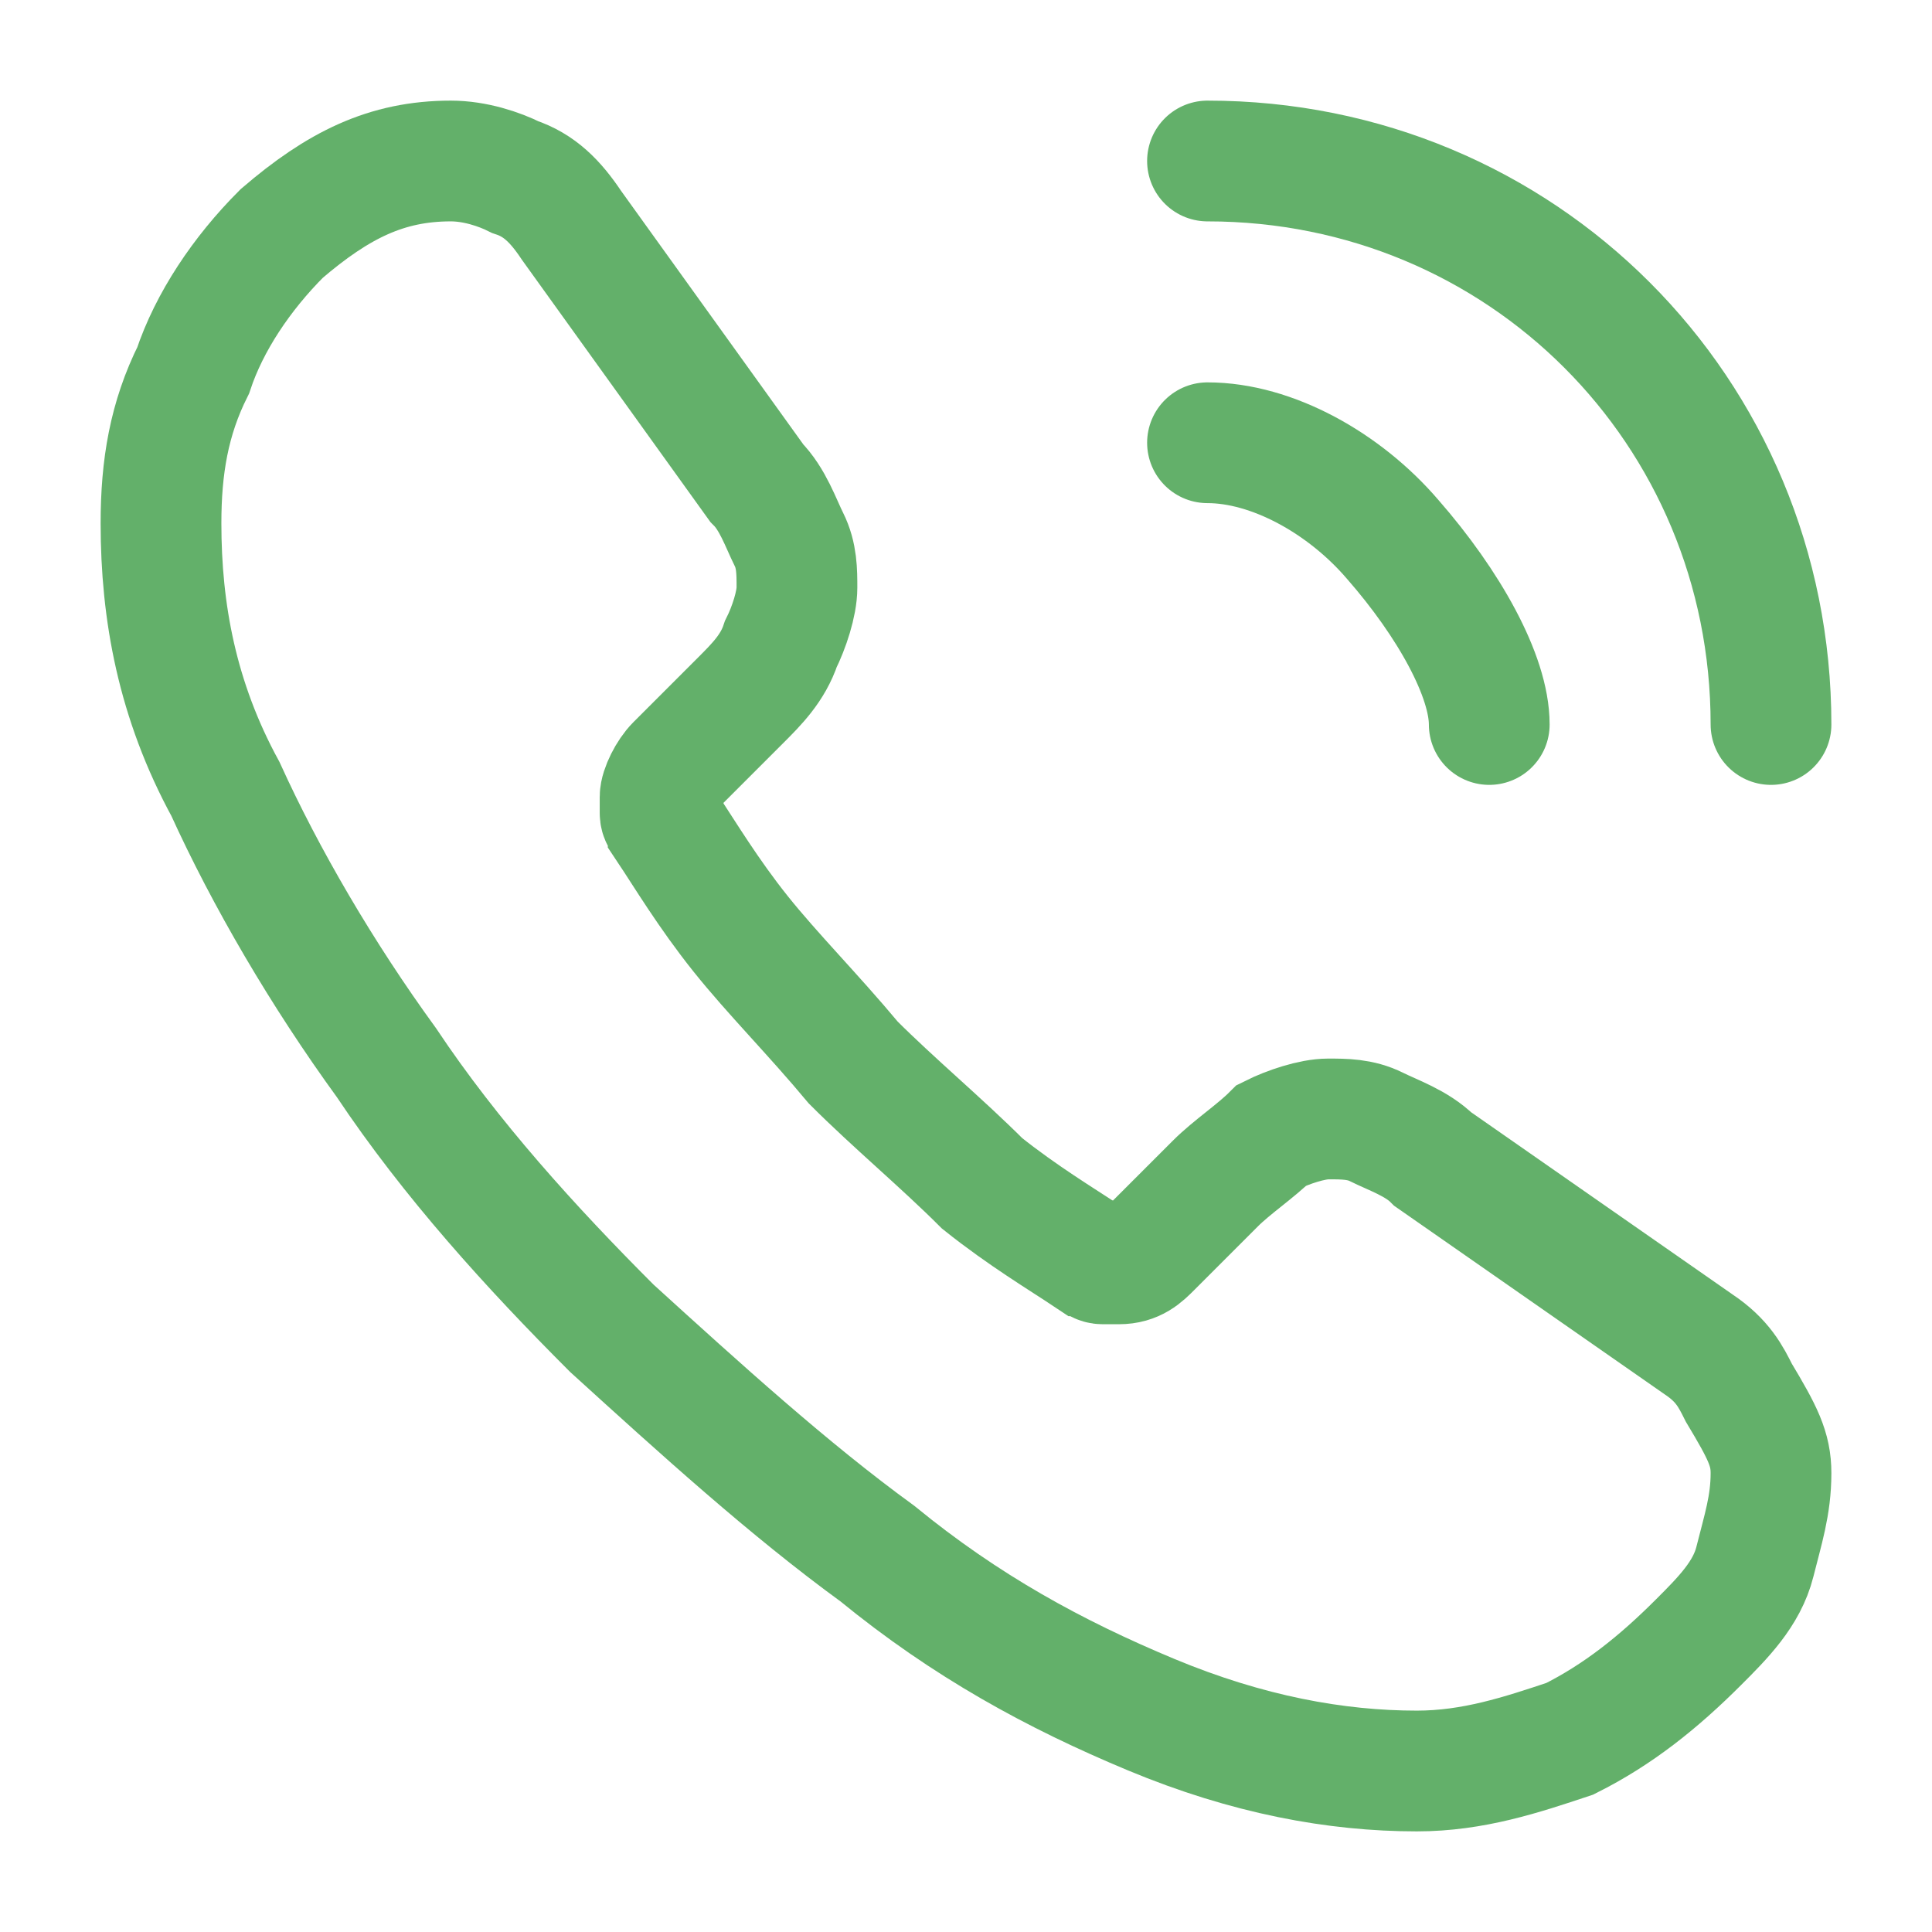
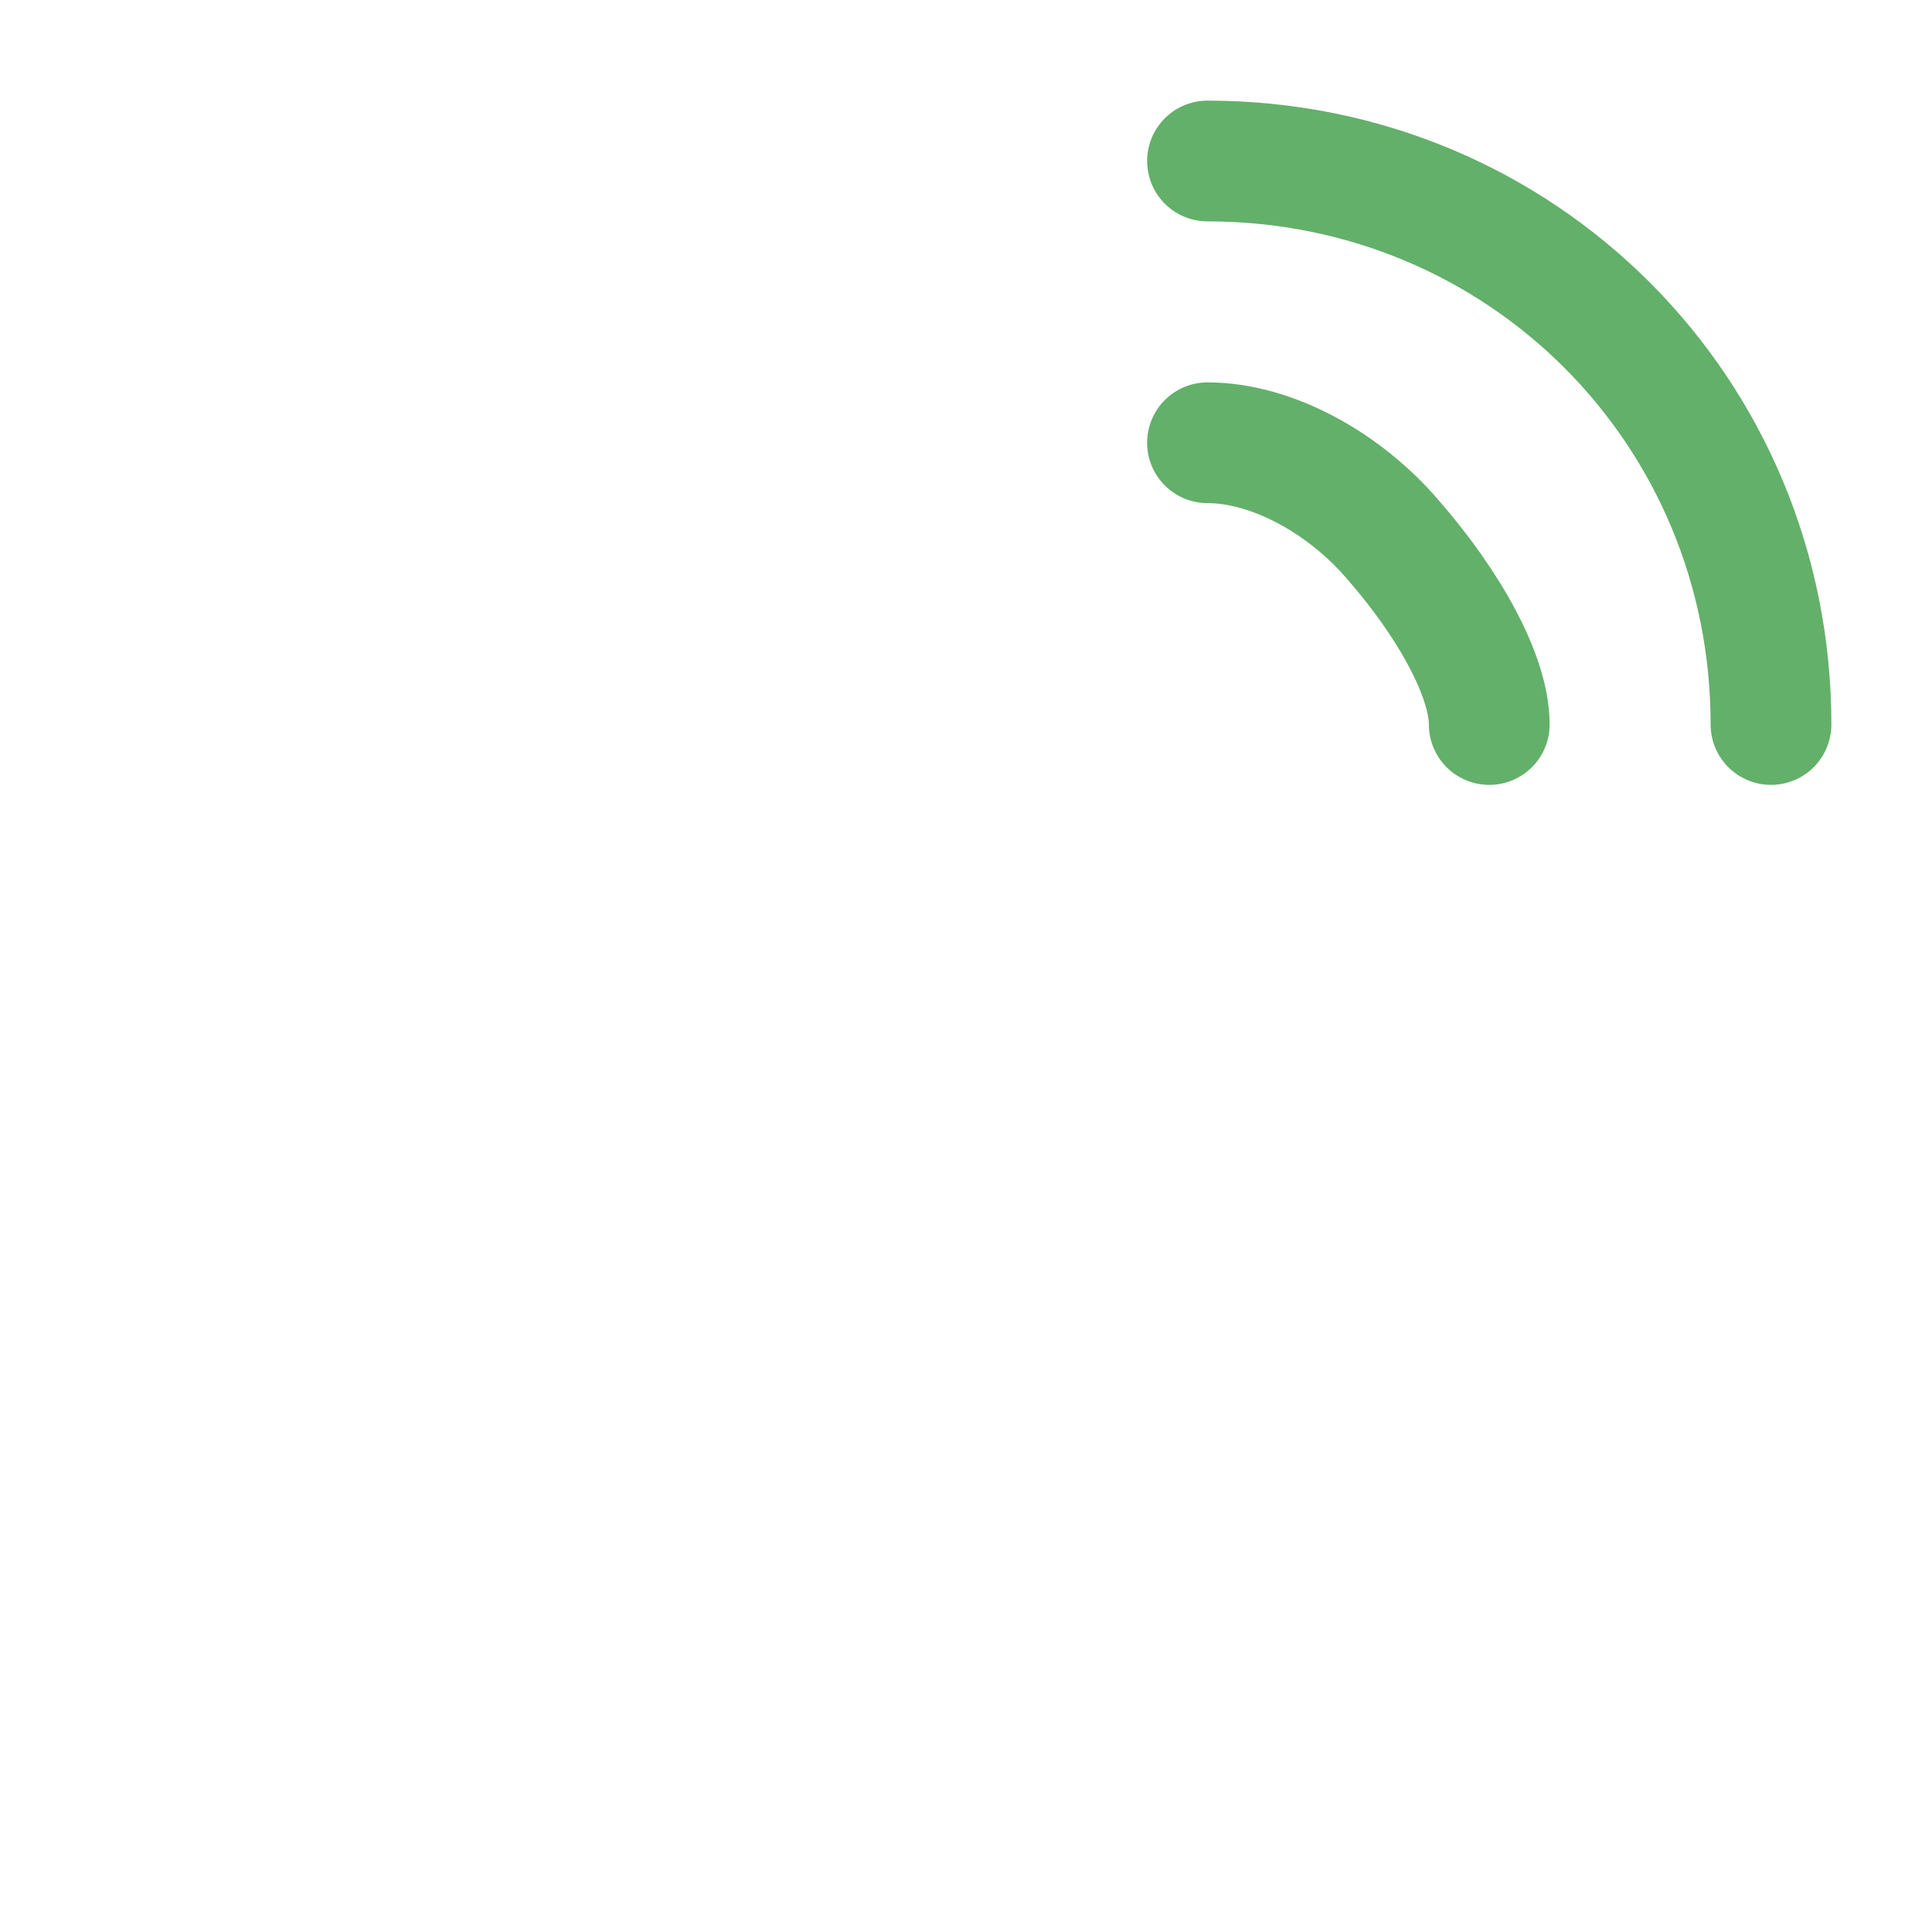
<svg xmlns="http://www.w3.org/2000/svg" width="24" height="24" viewBox="0 0 24 24" fill="none">
-   <path d="M22 18.3C22 18.7 21.9 19 21.8 19.4C21.7 19.8 21.4 20.1 21.1 20.4C20.6 20.9 20.1 21.3 19.5 21.6C18.9 21.8 18.3 22 17.6 22C16.6 22 15.5 21.8 14.3 21.3C13.1 20.8 12 20.2 10.9 19.3C9.8 18.5 8.7 17.5 7.6 16.5C6.6 15.5 5.6 14.4 4.8 13.2C4 12.1 3.3 10.9 2.8 9.8C2.2 8.7 2 7.6 2 6.5C2 5.8 2.1 5.2 2.4 4.6C2.6 4 3 3.4 3.5 2.9C4.2 2.3 4.8 2 5.6 2C5.9 2 6.2 2.1 6.4 2.2C6.7 2.3 6.9 2.5 7.1 2.8L9.4 6C9.6 6.2 9.7 6.5 9.8 6.7C9.9 6.9 9.9 7.1 9.9 7.3C9.9 7.5 9.8 7.8 9.7 8C9.6 8.3 9.4 8.5 9.2 8.7L8.4 9.5C8.3 9.6 8.2 9.8 8.2 9.9C8.2 10 8.2 10 8.2 10.1C8.2 10.2 8.3 10.2 8.3 10.3C8.5 10.6 8.8 11.1 9.2 11.6C9.6 12.1 10.1 12.6 10.6 13.2C11.1 13.7 11.7 14.2 12.2 14.7C12.7 15.1 13.2 15.4 13.5 15.6C13.6 15.6 13.6 15.7 13.7 15.7C13.8 15.7 13.9 15.7 13.9 15.7C14.1 15.7 14.2 15.6 14.3 15.5L15.1 14.7C15.3 14.5 15.6 14.3 15.8 14.1C16 14 16.3 13.9 16.5 13.9C16.7 13.9 16.9 13.9 17.1 14C17.3 14.1 17.6 14.2 17.8 14.4L21.1 16.7C21.4 16.9 21.5 17.1 21.6 17.3C21.9 17.8 22 18 22 18.3Z" stroke="#63B06A" stroke-width="1.5" stroke-miterlimit="10" />
  <path d="M18.5 9C18.5 8.4 18 7.5 17.3 6.7C16.7 6 15.8 5.5 15 5.5" stroke="#63B06A" stroke-width="1.5" stroke-linecap="round" stroke-linejoin="round" />
  <path d="M22 9C22 5.1 18.9 2 15 2" stroke="#63B06A" stroke-width="1.5" stroke-linecap="round" stroke-linejoin="round" />
</svg>